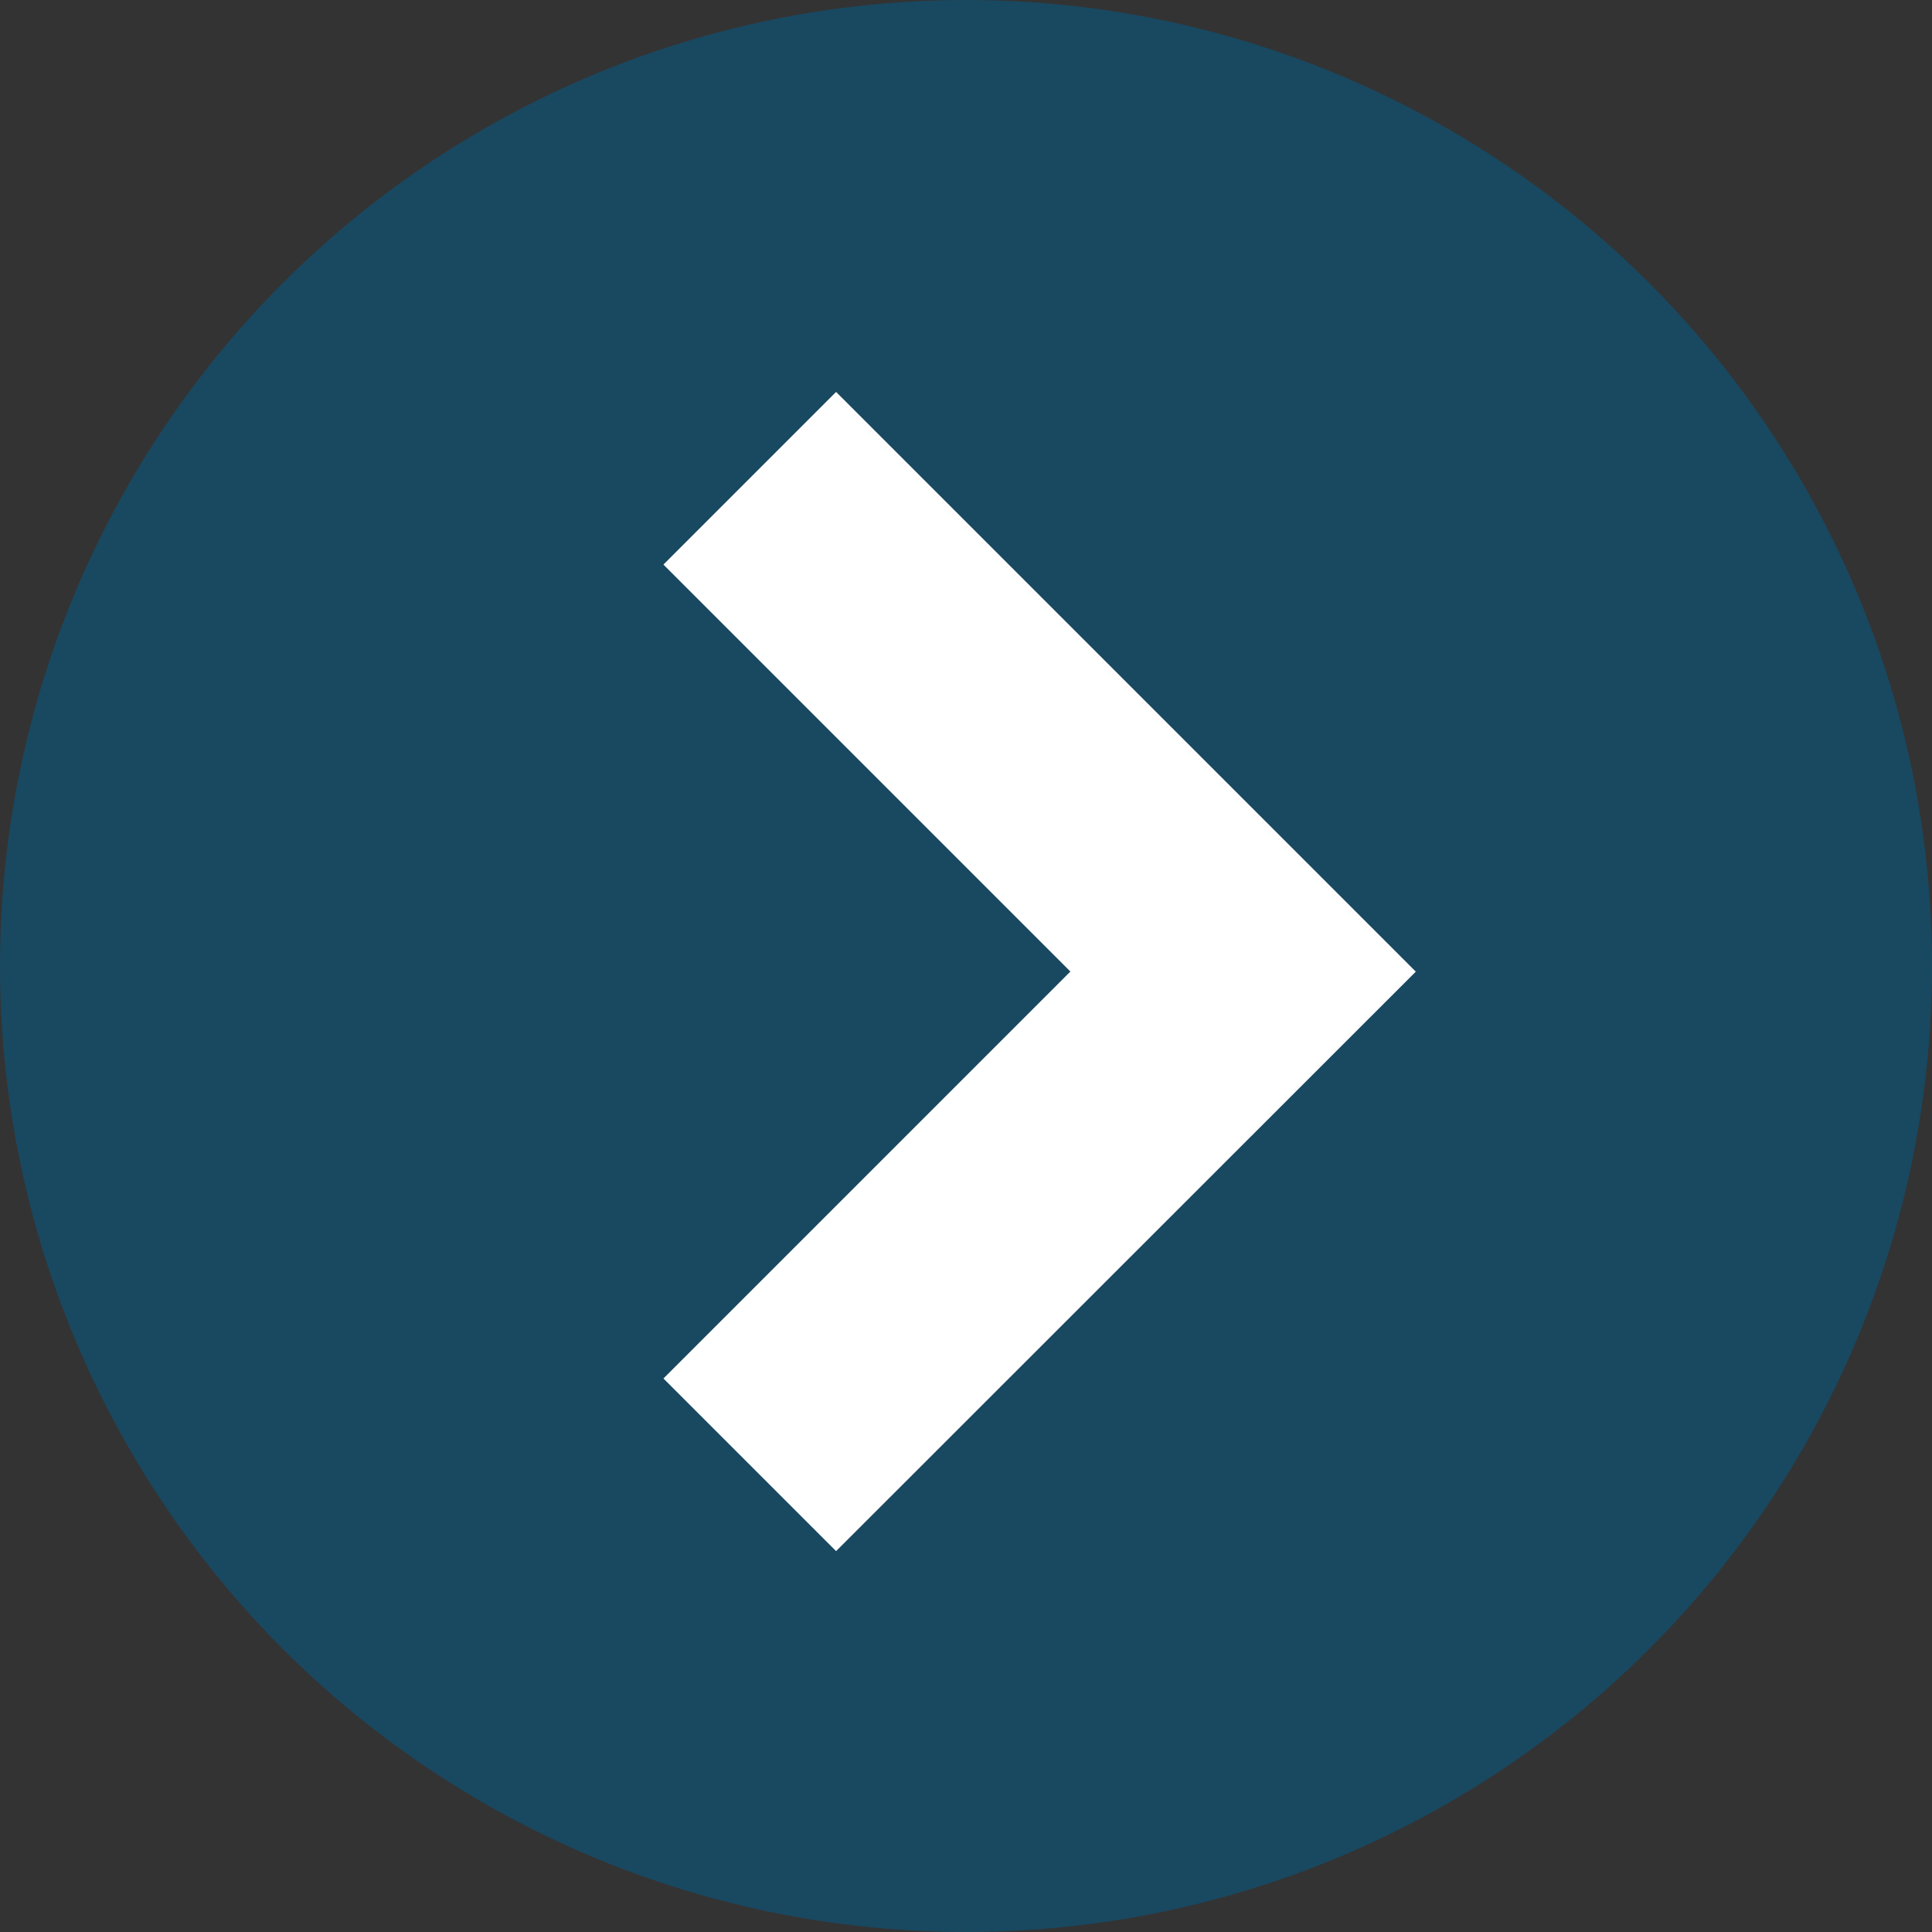
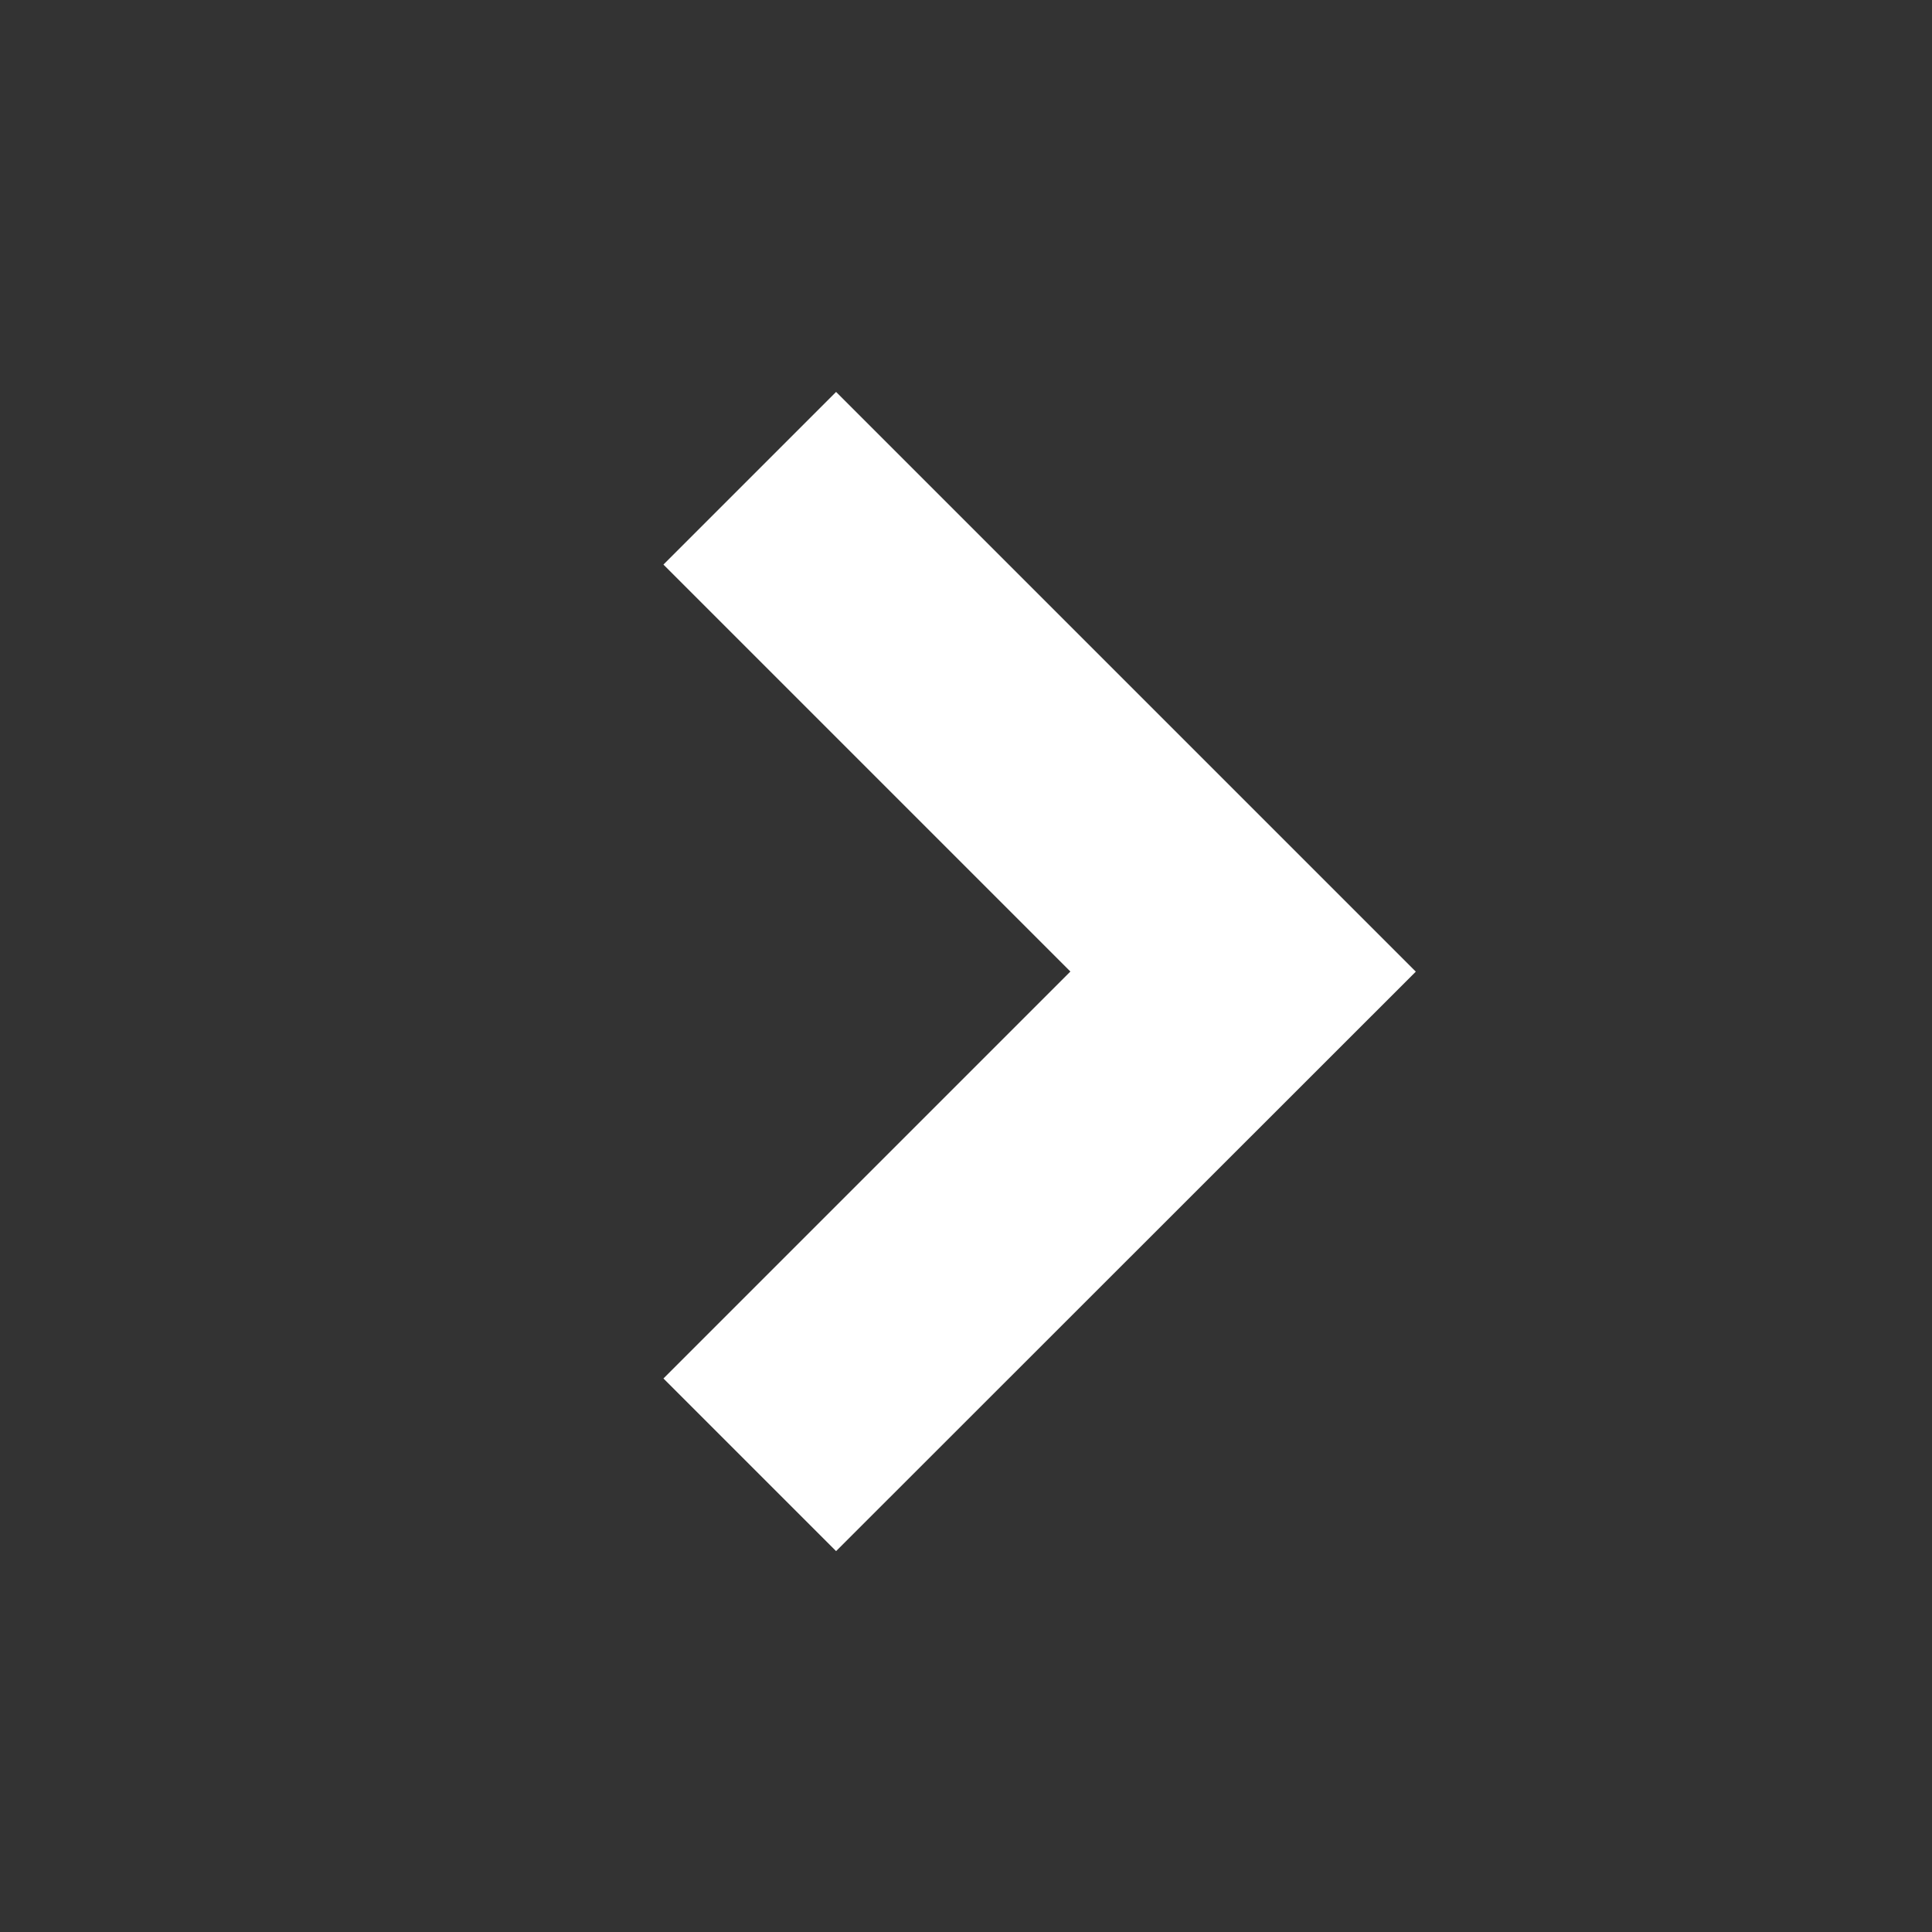
<svg xmlns="http://www.w3.org/2000/svg" width="94" height="94" viewBox="0 0 94 94">
  <rect x="0" y="0" width="94" height="94" fill="#333333" stroke="none" />
  <g transform="translate(582.002 5516) rotate(180)">
-     <circle cx="47" cy="47" r="47" transform="translate(582.002 5516) rotate(180)" fill="rgba(1,94,144,0.5)" />
    <g transform="translate(549.725 5496.931) rotate(180)">
      <path d="M28.206,0,0,28.206l8.4,8.4,19.8-19.8,19.8,19.8,8.4-8.4Z" transform="translate(36.608 0) rotate(90)" fill="#fff" />
    </g>
  </g>
</svg>